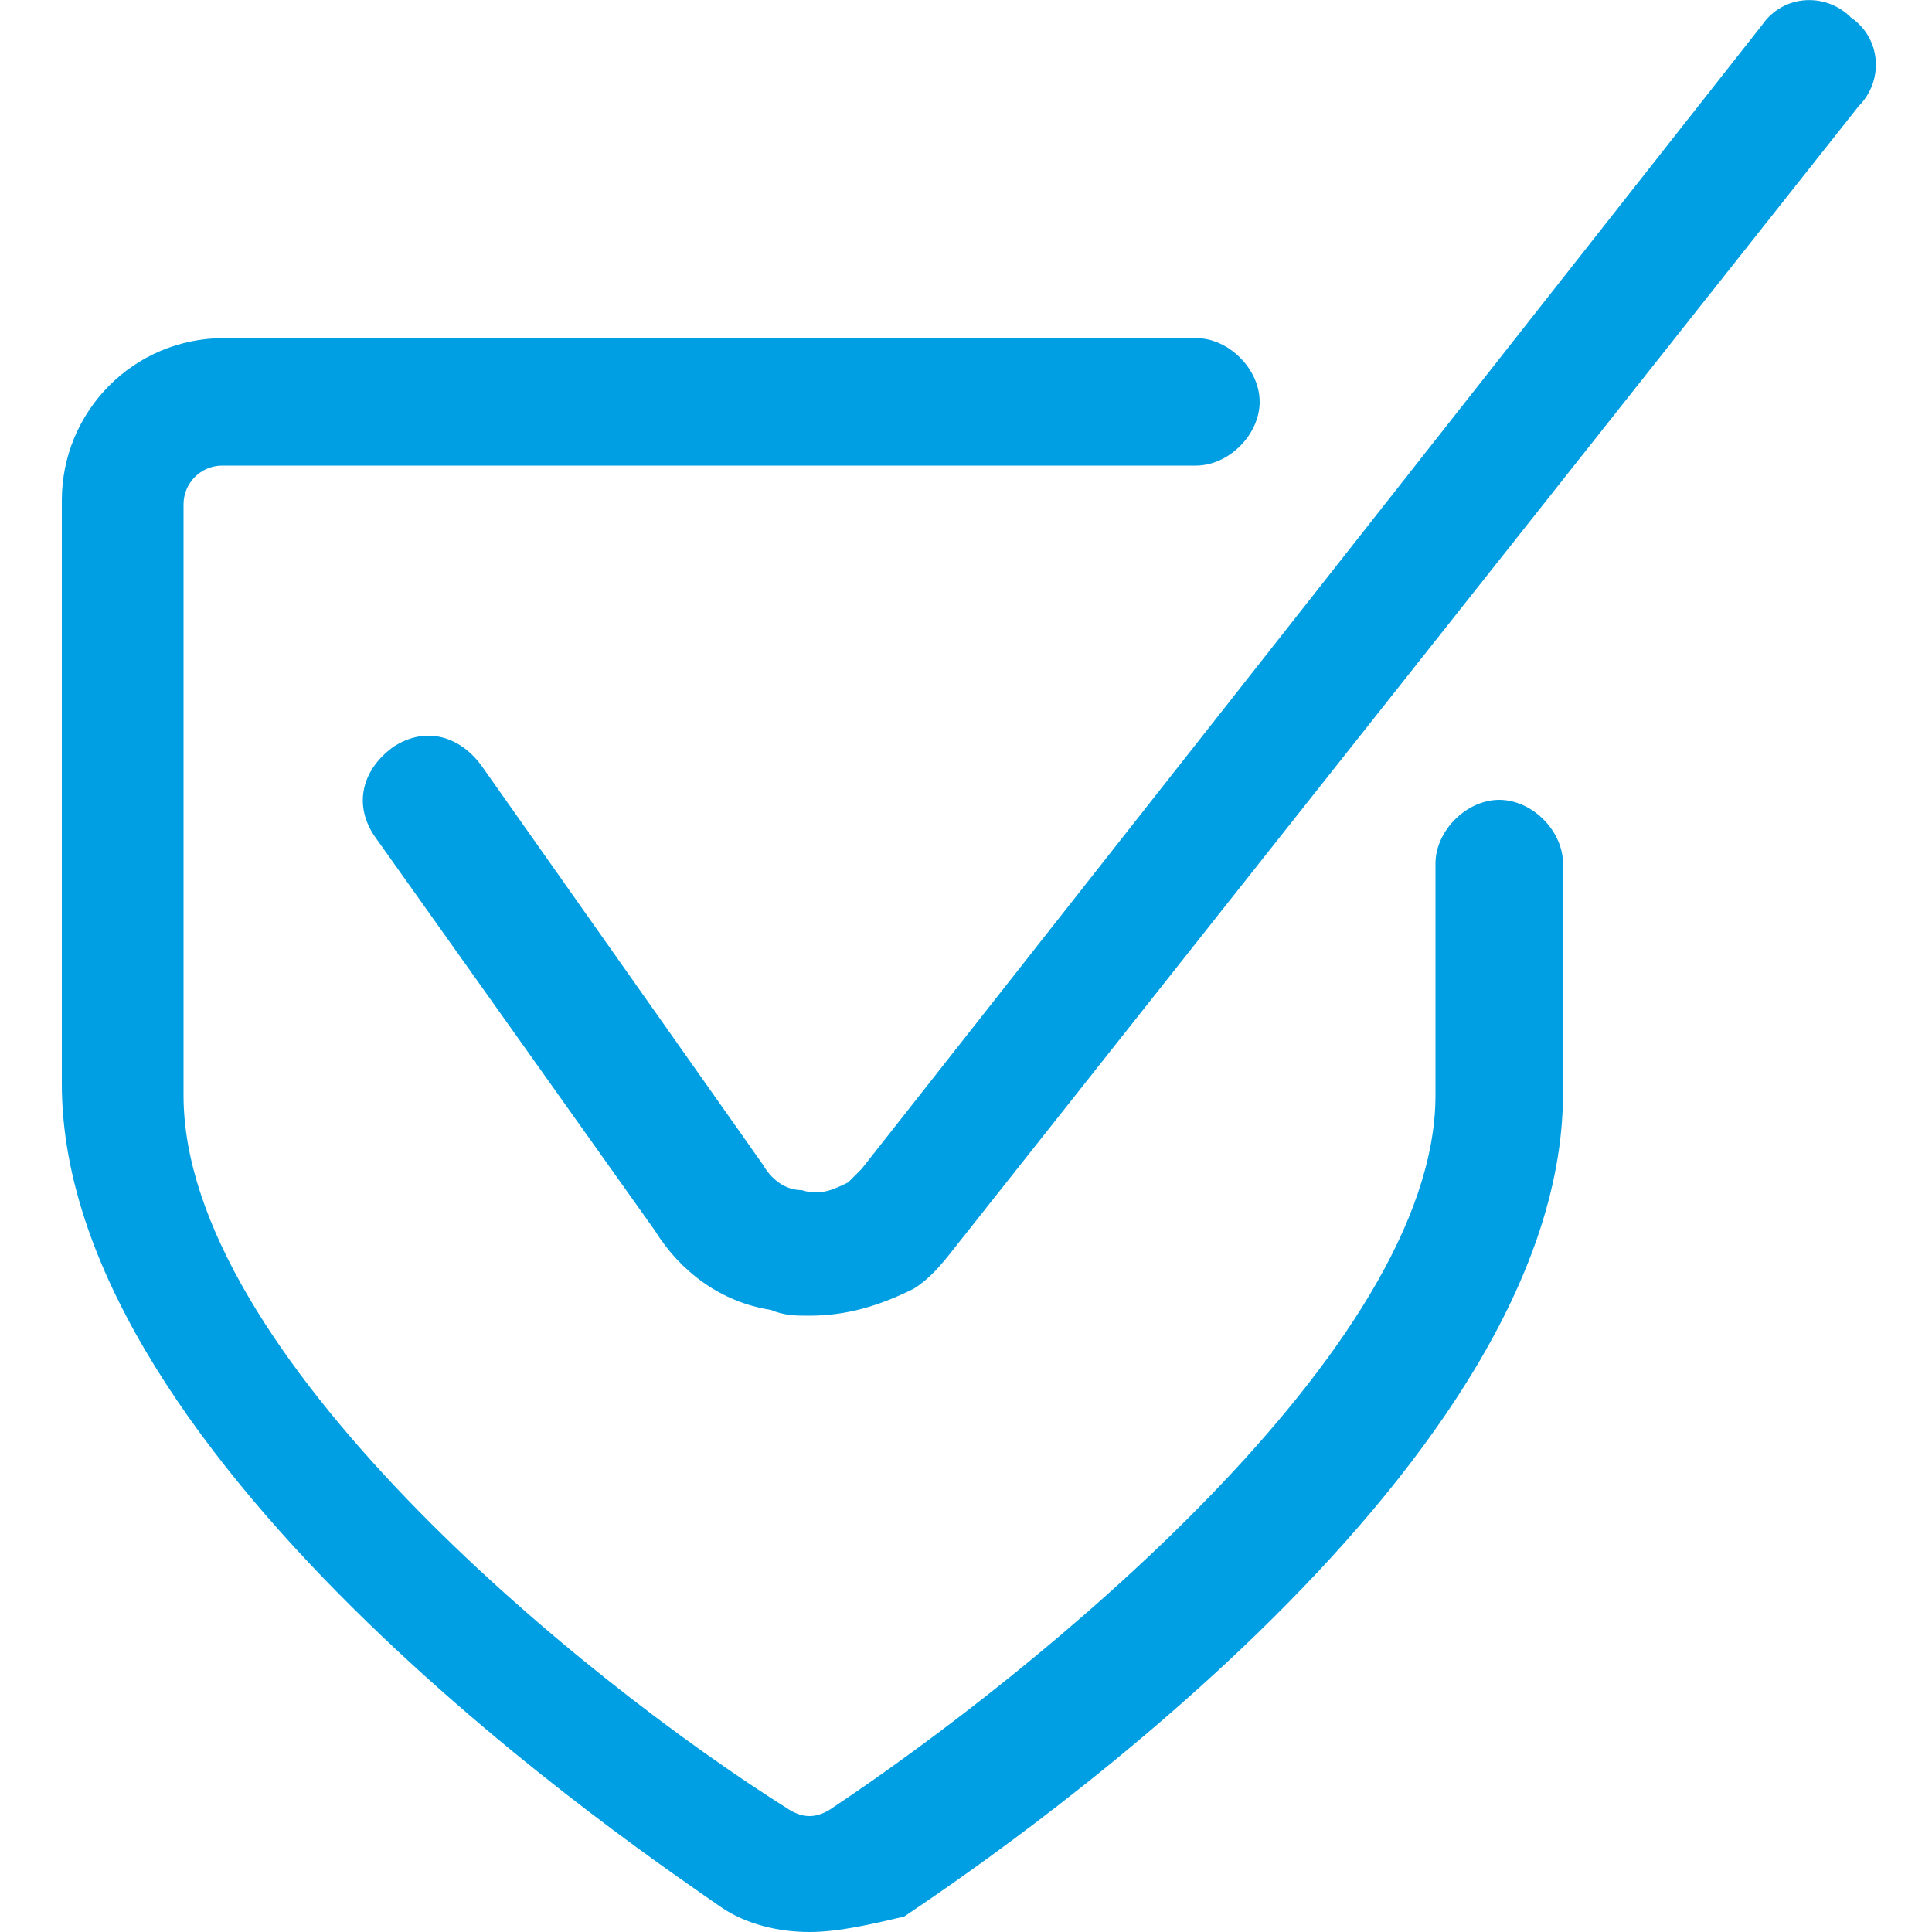
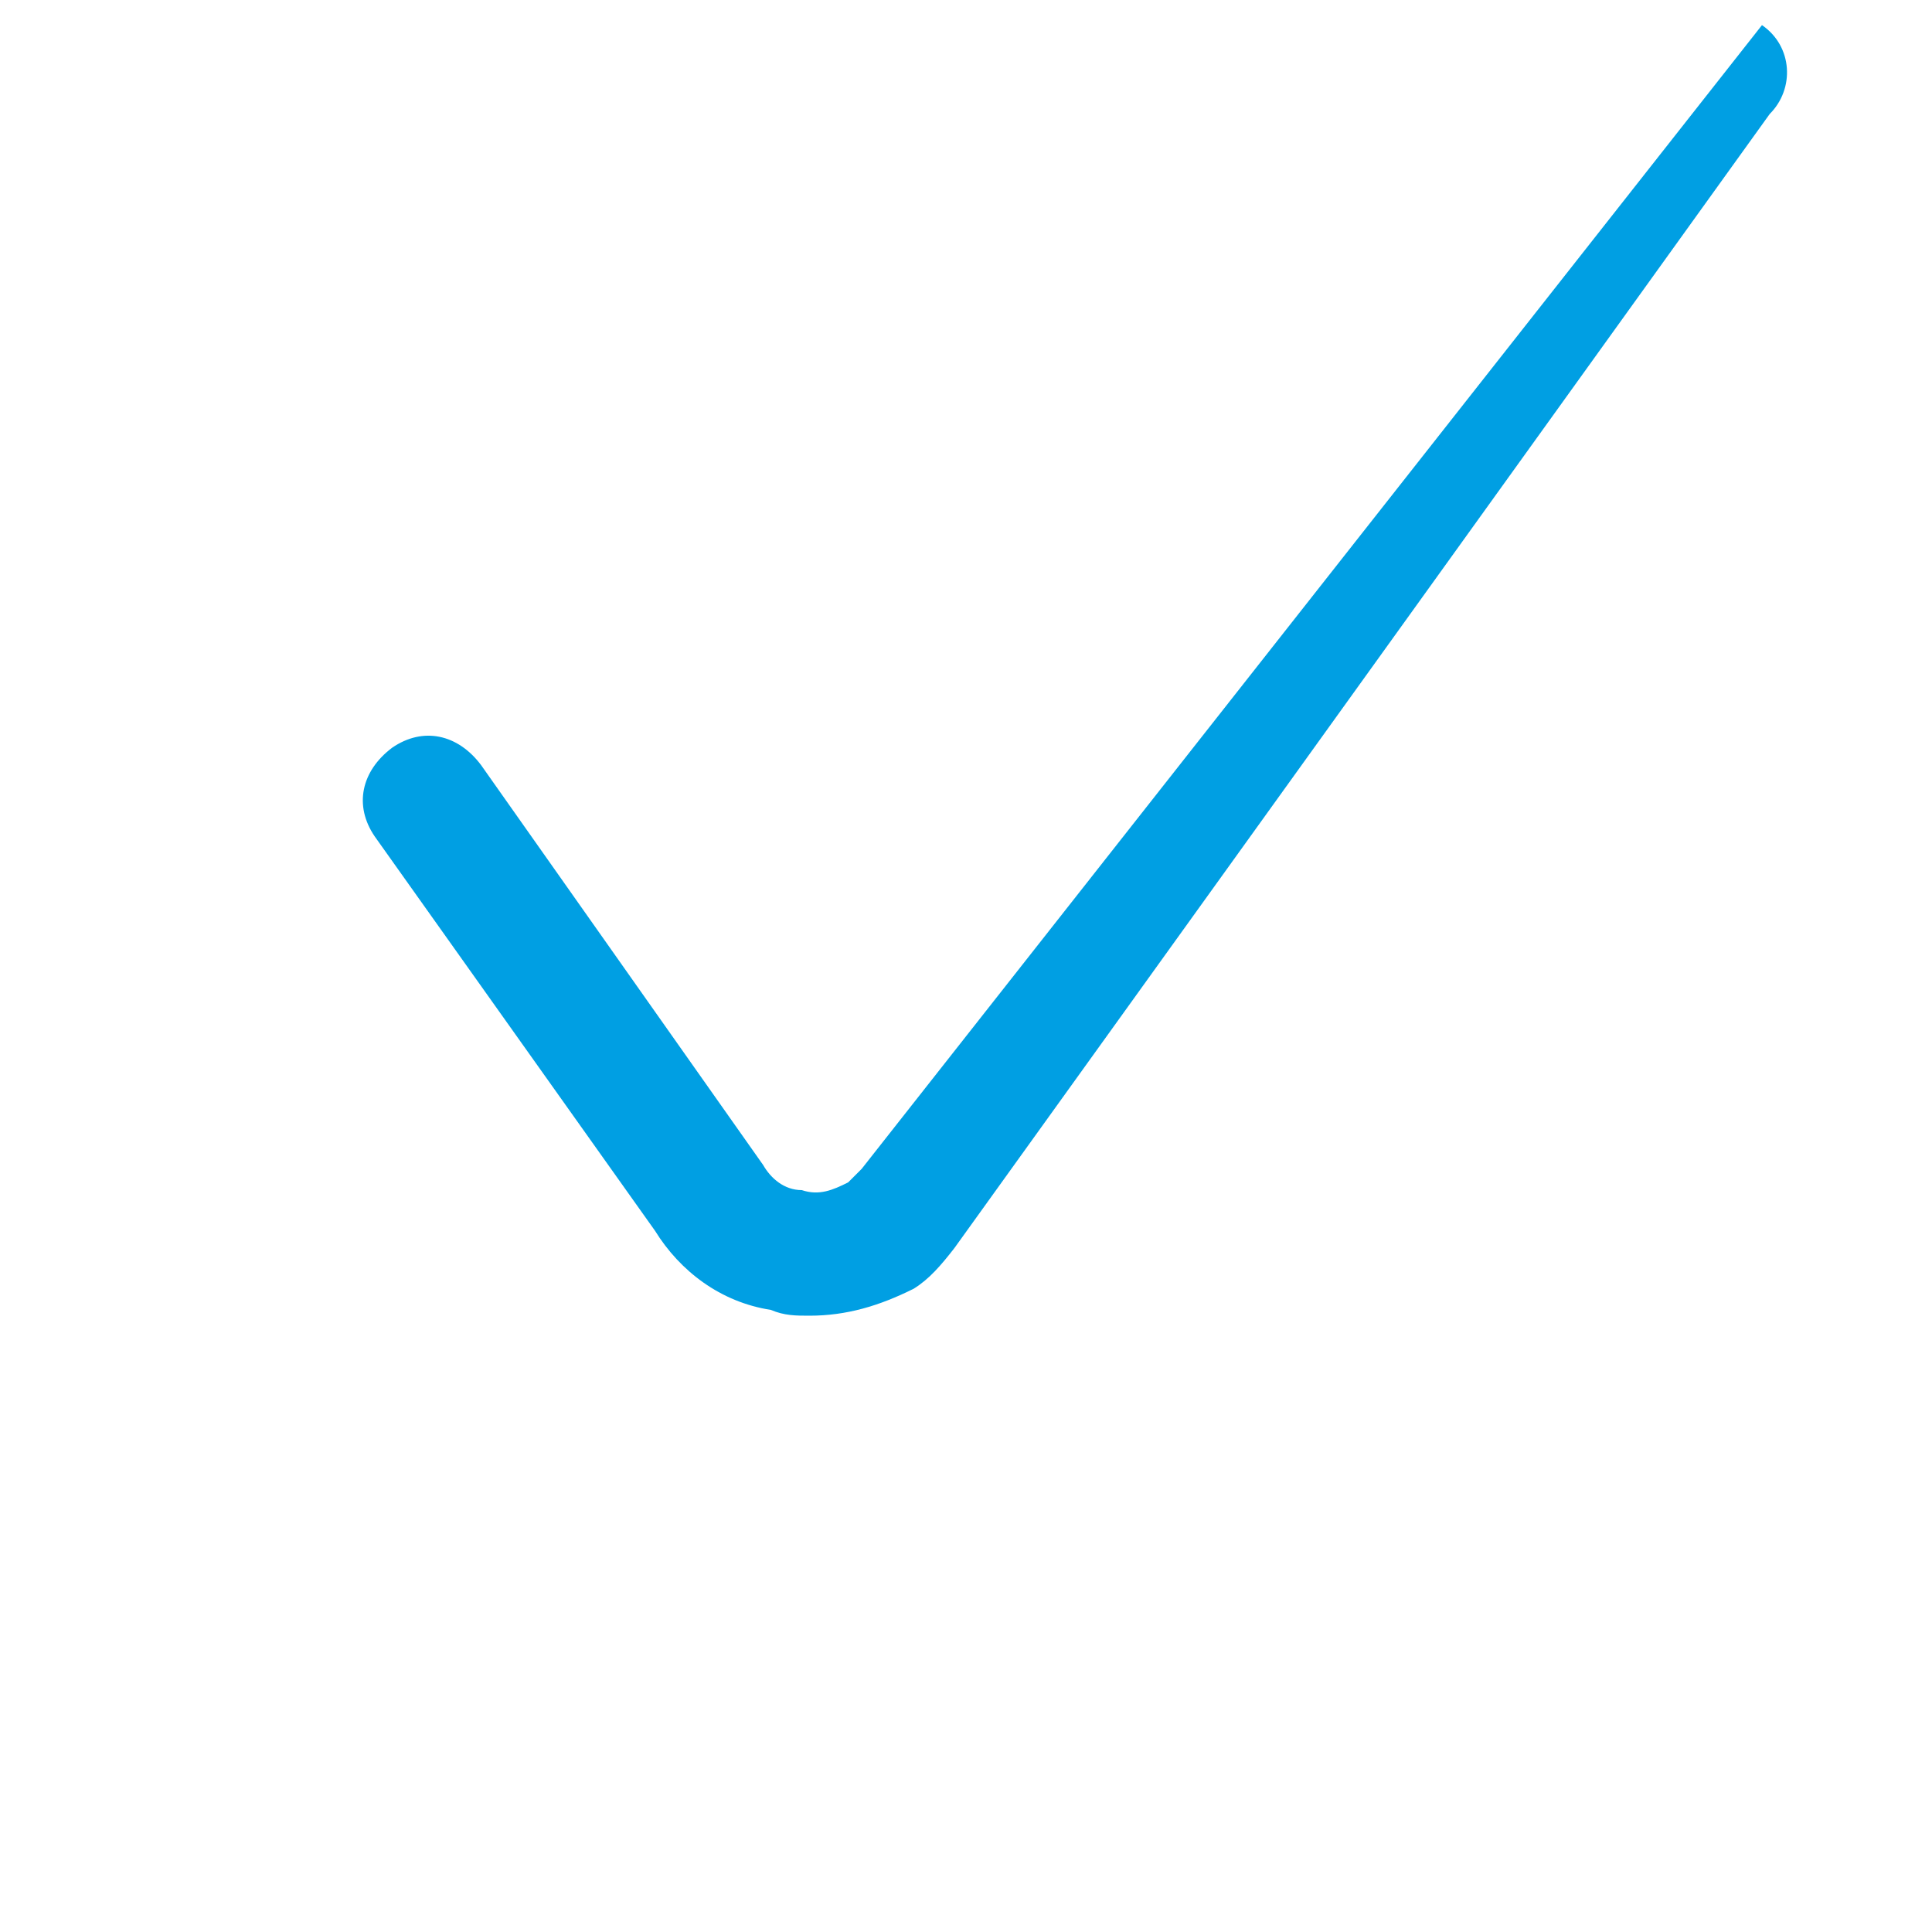
<svg xmlns="http://www.w3.org/2000/svg" version="1.1" id="Ebene_1" x="0px" y="0px" width="100px" height="100px" viewBox="0 0 100 100" style="enable-background:new 0 0 100 100;" xml:space="preserve">
  <style type="text/css">
	.st0{fill:#009FE3;}
</style>
  <g>
-     <path class="st0" d="M41.9,68.1c-0.7,0-1.3,0-2-0.3c-2.6-0.4-4.7-2-6-4.1L19.4,43.3c-1.1-1.6-0.7-3.4,0.9-4.6   c1.6-1.1,3.4-0.7,4.6,0.9l14.6,20.7c0.4,0.7,1.1,1.3,2,1.3c0.9,0.3,1.6,0,2.4-0.4c0.3-0.3,0.4-0.4,0.7-0.7L91.2,1.3   c1.1-1.6,3.3-1.7,4.6-0.4c1.6,1.1,1.7,3.3,0.4,4.6L49.4,64.6c-0.7,0.9-1.3,1.6-2.1,2.1C45.5,67.6,43.8,68.1,41.9,68.1z" />
+     <path class="st0" d="M41.9,68.1c-0.7,0-1.3,0-2-0.3c-2.6-0.4-4.7-2-6-4.1L19.4,43.3c-1.1-1.6-0.7-3.4,0.9-4.6   c1.6-1.1,3.4-0.7,4.6,0.9l14.6,20.7c0.4,0.7,1.1,1.3,2,1.3c0.9,0.3,1.6,0,2.4-0.4c0.3-0.3,0.4-0.4,0.7-0.7L91.2,1.3   c1.6,1.1,1.7,3.3,0.4,4.6L49.4,64.6c-0.7,0.9-1.3,1.6-2.1,2.1C45.5,67.6,43.8,68.1,41.9,68.1z" />
  </g>
  <g>
-     <path class="st0" d="M41.9,100c-1.6,0-3.3-0.4-4.6-1.3C33.9,96.3,3.2,75.9,3.2,56.1V25.9c0-4.6,3.7-8.4,8.4-8.4h50.3   c1.7,0,3.3,1.6,3.3,3.3c0,1.7-1.6,3.3-3.3,3.3H11.5c-1.1,0-2,0.9-2,2v30.6c0,13.3,20.4,30.1,31.4,37c0.7,0.4,1.3,0.4,2,0   c10.7-7.1,31.4-23.9,31.4-37V44.7c0-1.7,1.6-3.3,3.3-3.3s3.3,1.6,3.3,3.3v11.9c0,19.9-30.7,40.3-34.1,42.6   C45.1,99.6,43.4,100,41.9,100z" />
-   </g>
+     </g>
</svg>